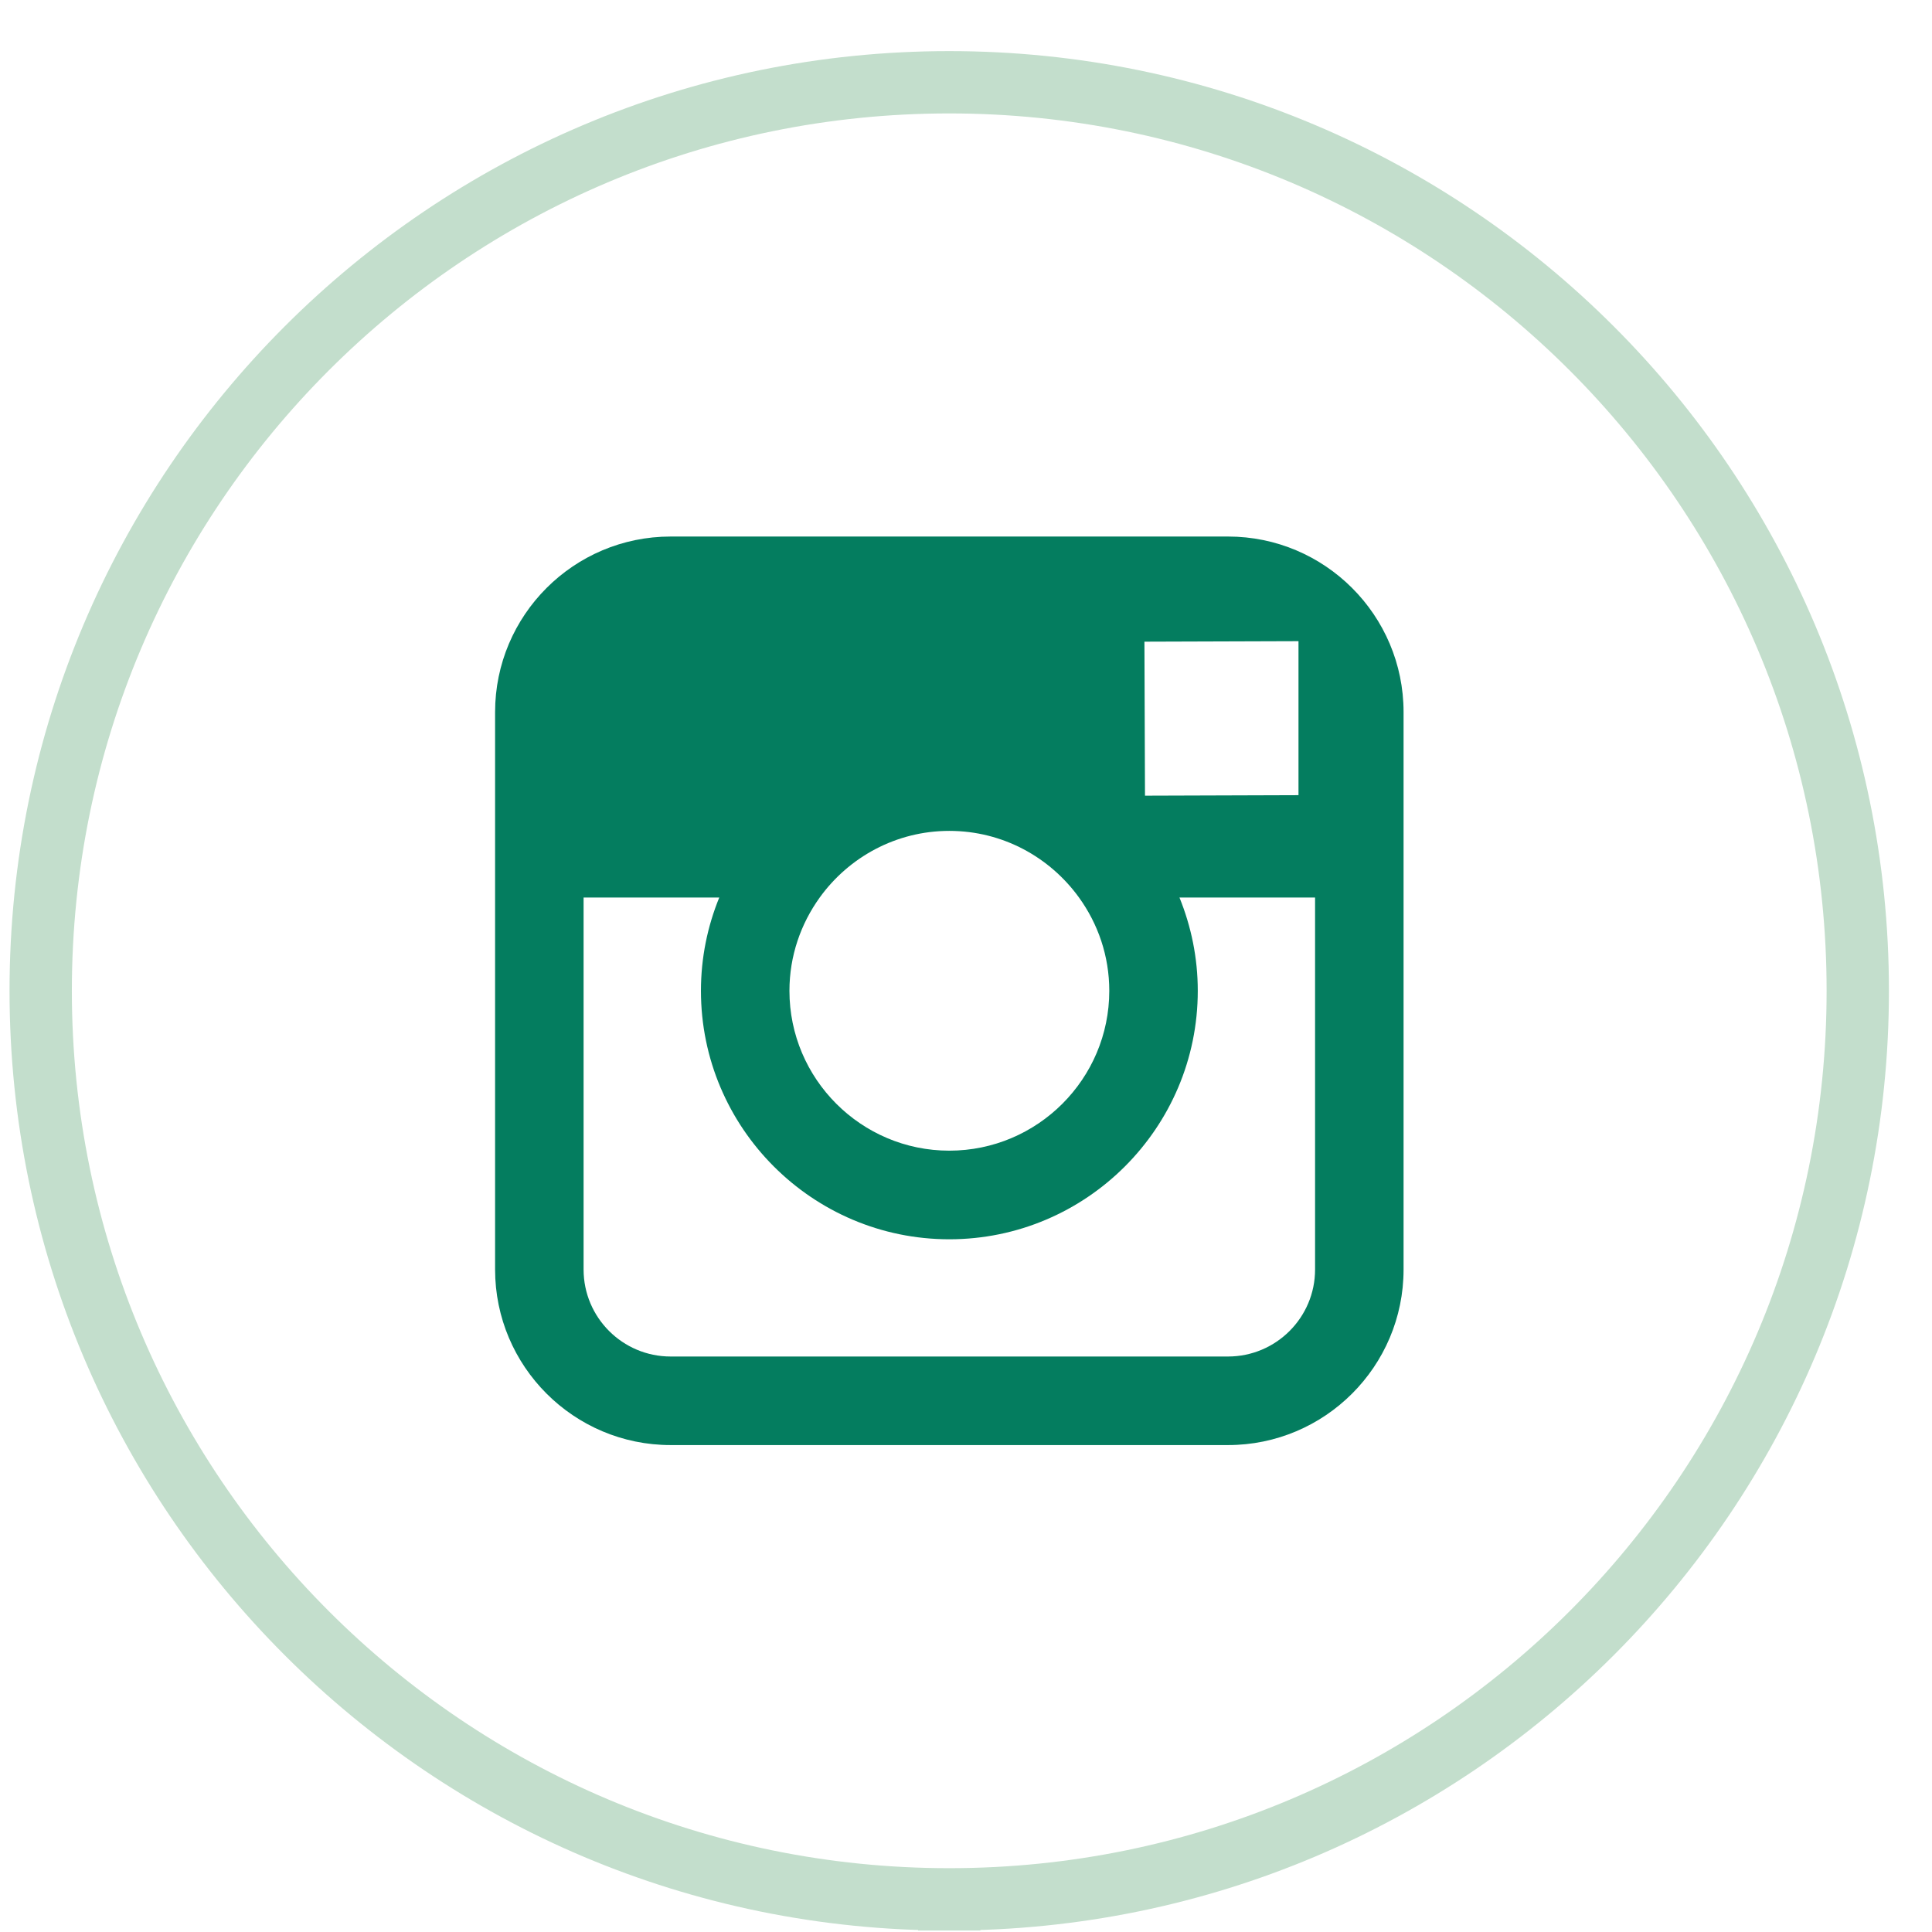
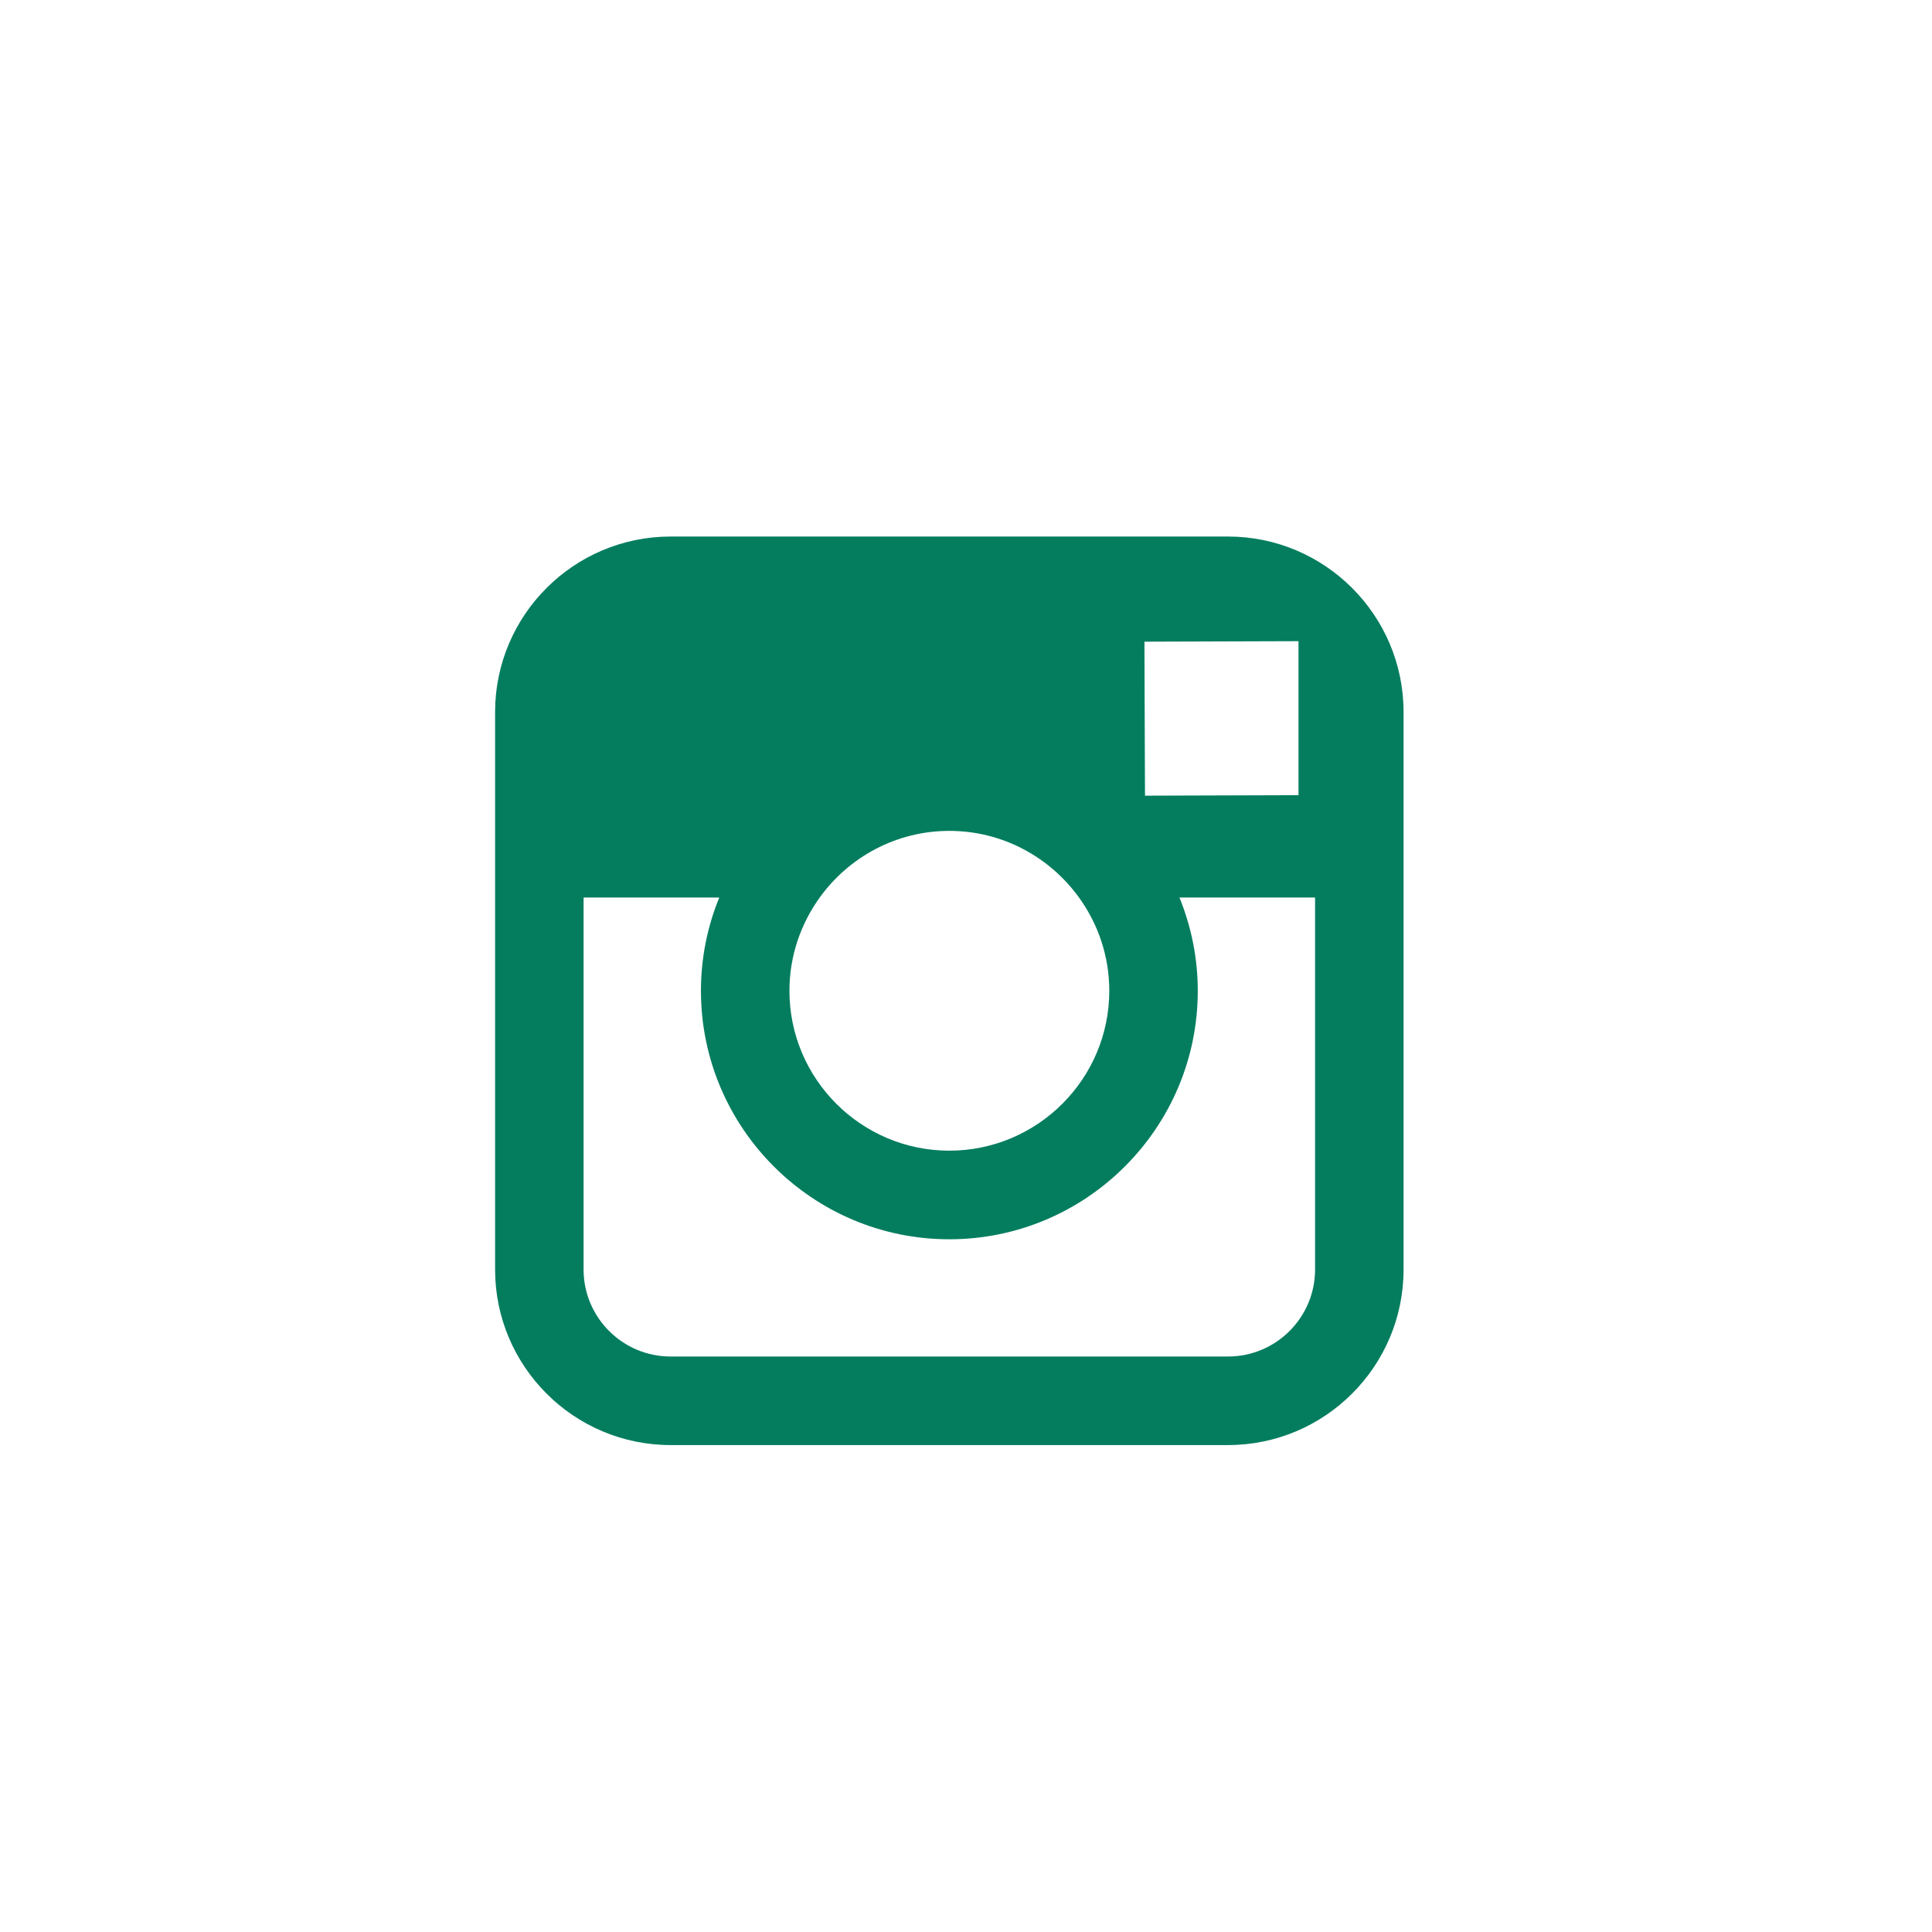
<svg xmlns="http://www.w3.org/2000/svg" xmlns:ns1="http://www.bohemiancoding.com/sketch/ns" width="31px" height="31px" viewBox="0 0 31 31" version="1.1">
  <title>instagram</title>
  <desc>Created with Sketch.</desc>
  <defs />
  <g id="Home" stroke="none" stroke-width="1" fill="none" fill-rule="evenodd" ns1:type="MSPage">
    <g ns1:type="MSArtboardGroup" transform="translate(-1216, -2188)" id="footer">
      <g ns1:type="MSLayerGroup" transform="translate(0, 2151)">
        <g id="social-&amp;-sign-up" transform="translate(943, 38)" ns1:type="MSShapeGroup">
          <g id="Social-Footer" transform="translate(199, 0)">
            <g id="instagram" transform="translate(74, 0)">
-               <path d="M15.231,29.476 C23.283,29.476 29.809,22.948 29.809,14.897 C29.809,6.847 23.283,0.32 15.231,0.32 C7.179,0.32 0.653,6.847 0.653,14.897 C0.653,22.948 7.179,29.476 15.231,29.476" id="Fill-1" stroke="#C3DECC" stroke-linecap="square" />
              <path d="M19.704,7.609 L10.761,7.609 C9.207,7.609 7.944,8.872 7.944,10.426 L7.944,19.37 C7.944,20.924 9.207,22.187 10.761,22.187 L19.704,22.187 C21.258,22.187 22.521,20.924 22.521,19.37 L22.521,10.426 C22.521,8.872 21.258,7.609 19.704,7.609 L19.704,7.609 Z M20.513,9.289 L20.835,9.288 L20.835,11.759 L18.372,11.767 L18.363,9.296 L20.513,9.289 L20.513,9.289 Z M13.153,13.401 C13.619,12.755 14.377,12.332 15.232,12.332 C16.089,12.332 16.846,12.755 17.313,13.401 C17.618,13.823 17.799,14.339 17.799,14.898 C17.799,16.312 16.647,17.463 15.232,17.463 C13.818,17.463 12.667,16.312 12.667,14.898 C12.667,14.339 12.849,13.823 13.153,13.401 L13.153,13.401 Z M21.101,19.37 C21.101,20.14 20.475,20.766 19.704,20.766 L10.761,20.766 C9.99,20.766 9.364,20.14 9.364,19.37 L9.364,13.401 L11.541,13.401 C11.352,13.864 11.247,14.369 11.247,14.898 C11.247,17.096 13.035,18.885 15.232,18.885 C17.431,18.885 19.219,17.096 19.219,14.898 C19.219,14.369 19.113,13.864 18.925,13.401 L21.101,13.401 L21.101,19.37 L21.101,19.37 Z" id="Fill-2" fill="#047D5F" />
            </g>
          </g>
        </g>
      </g>
    </g>
  </g>
</svg>